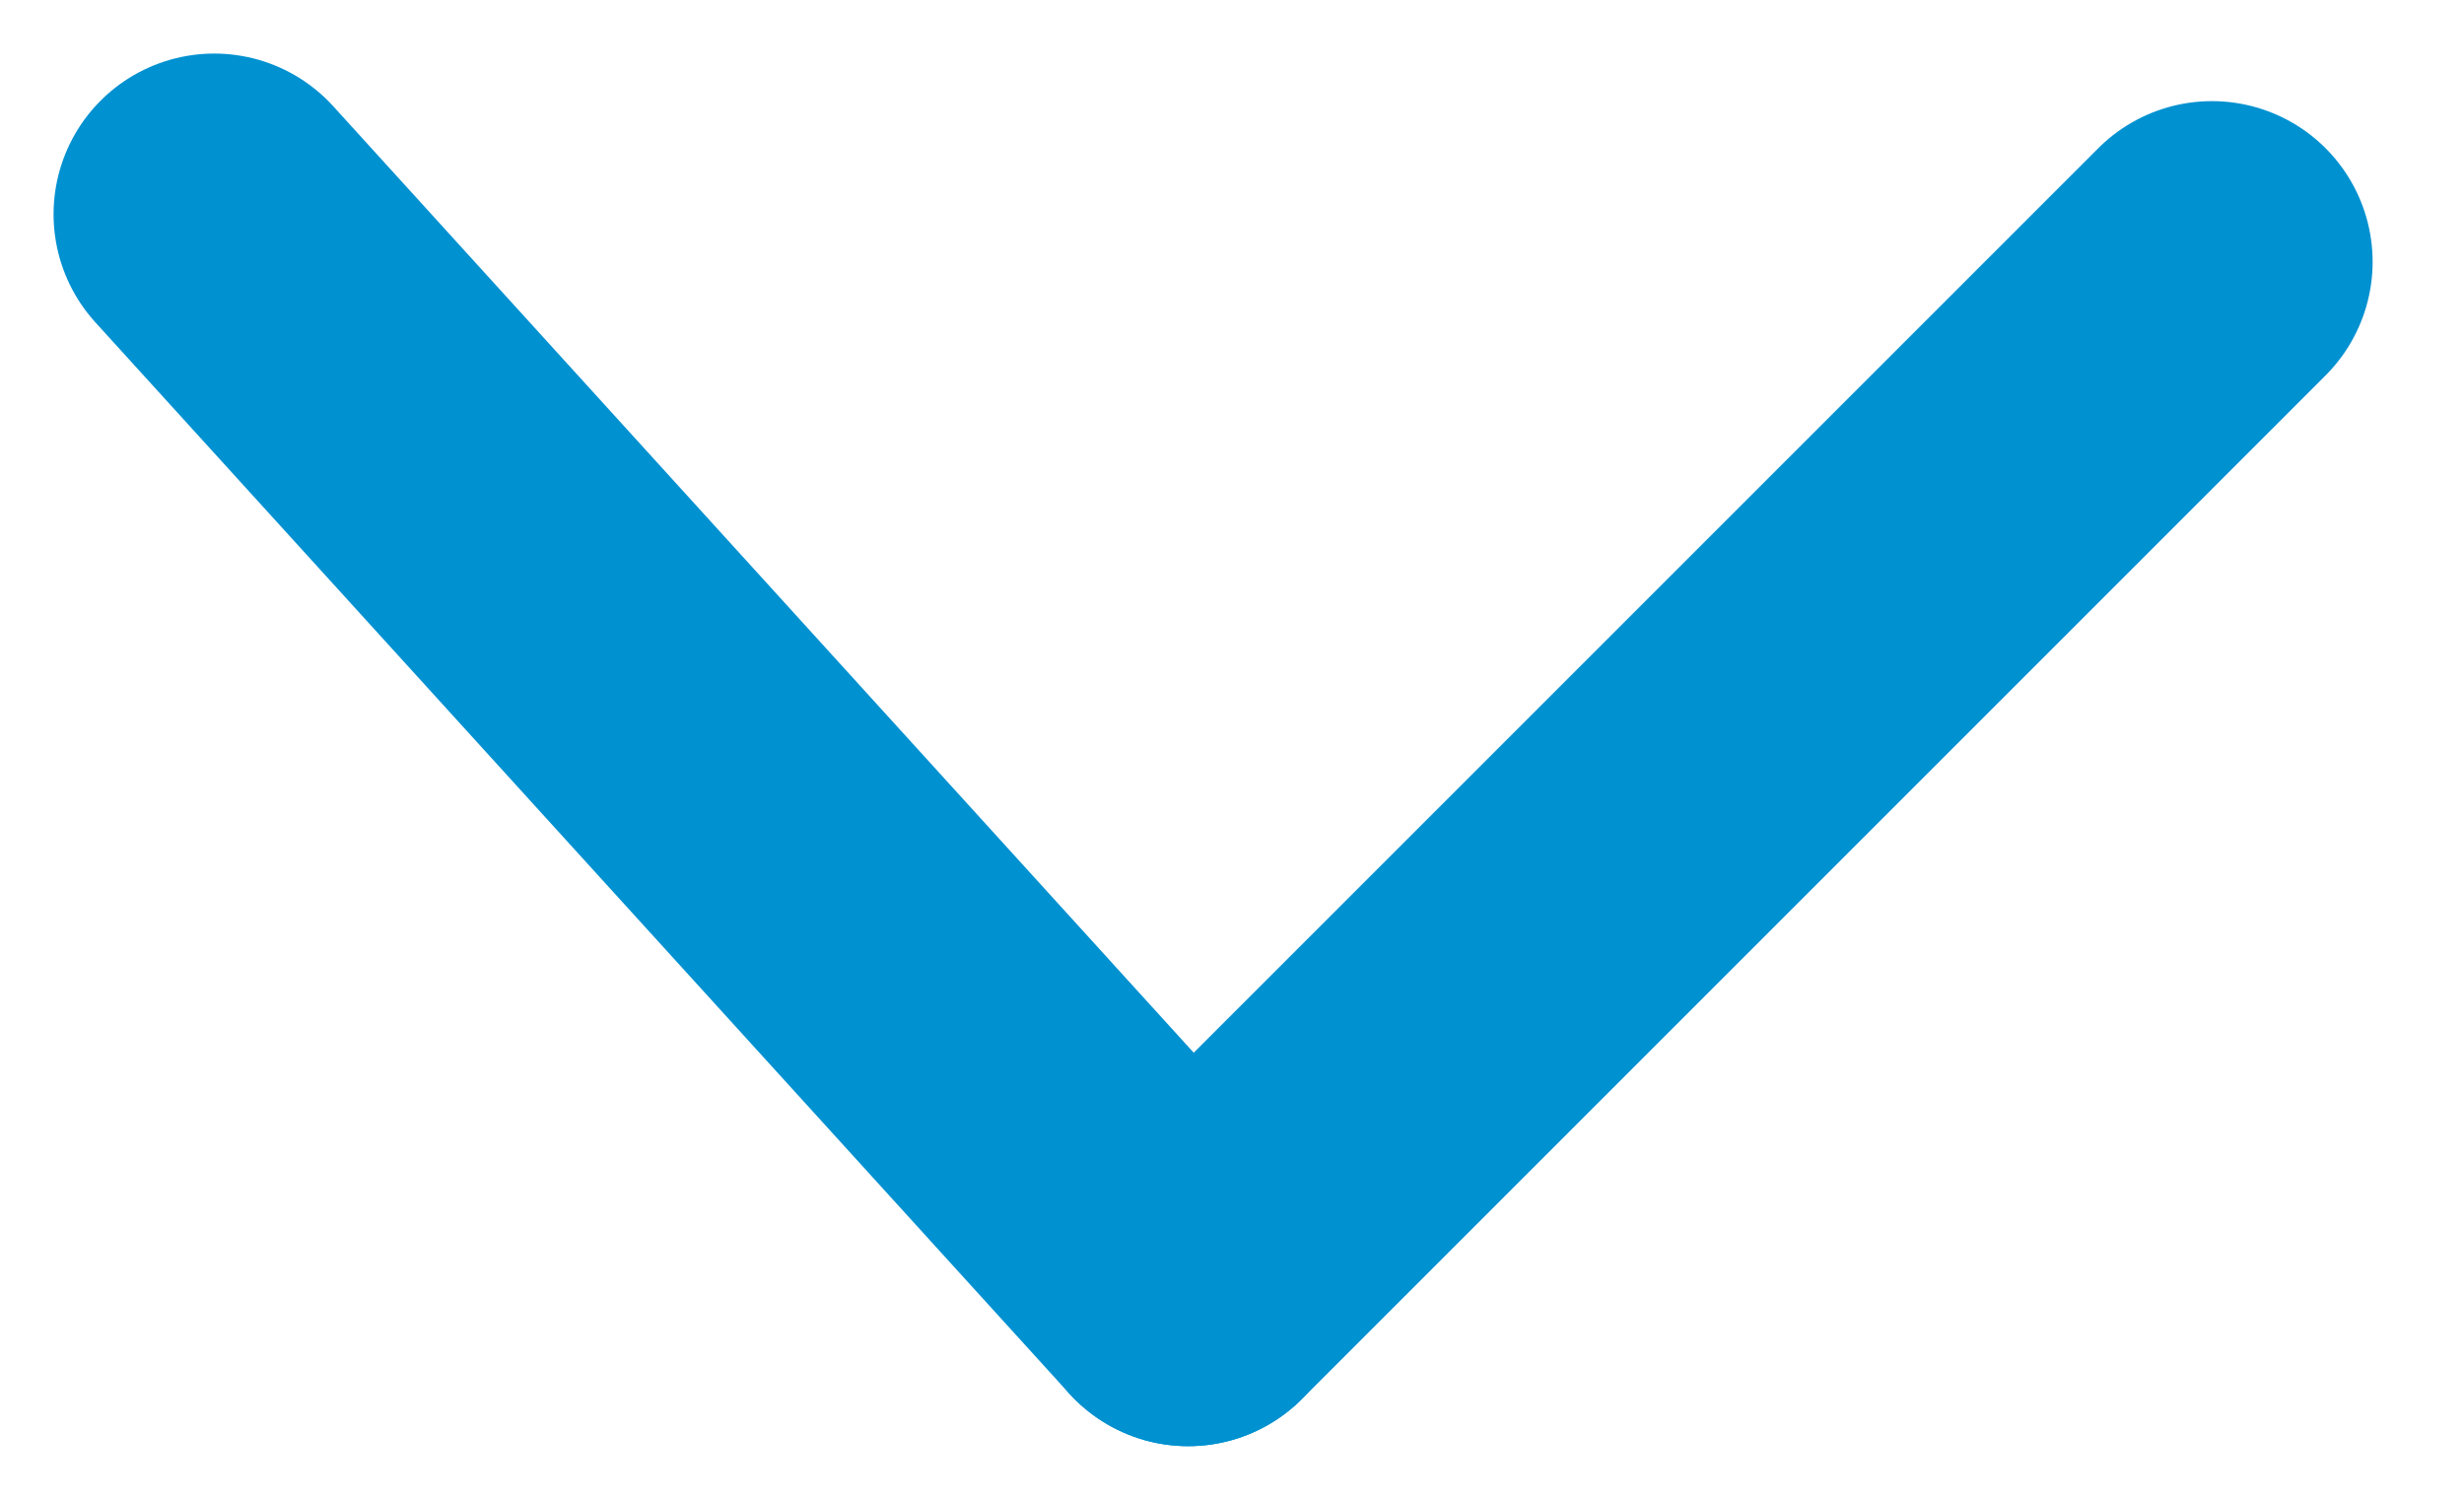
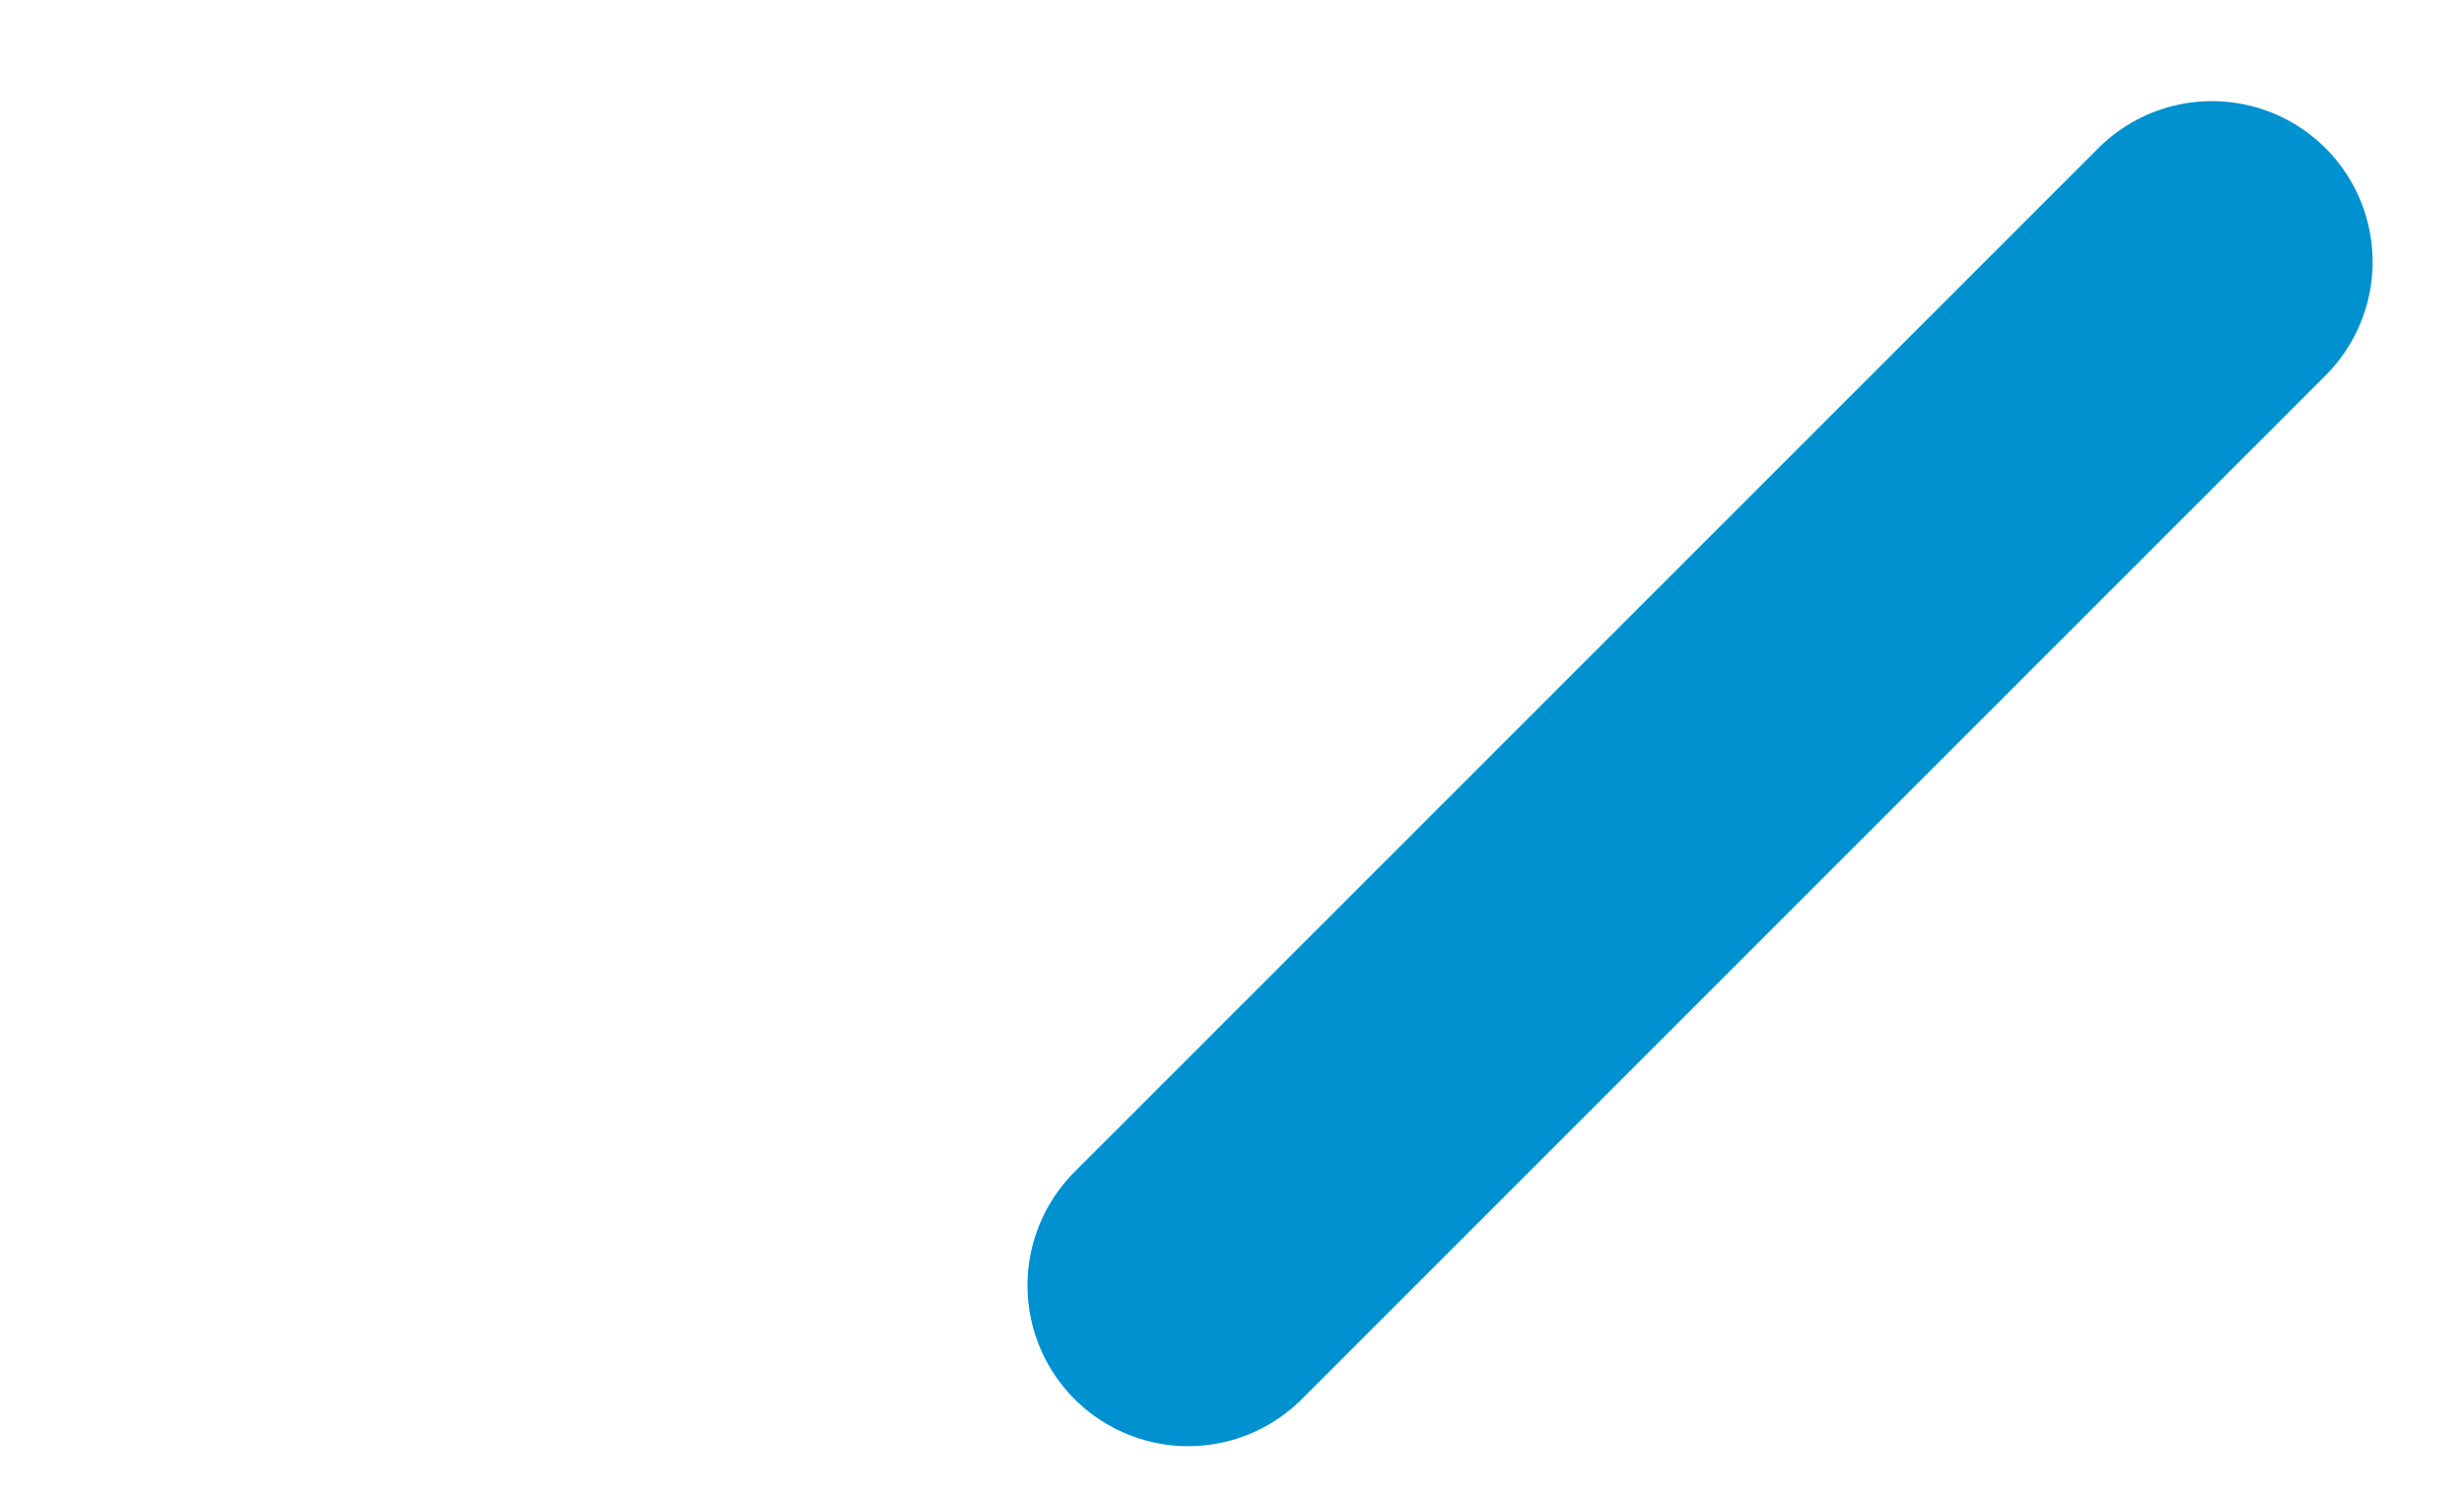
<svg xmlns="http://www.w3.org/2000/svg" width="23" height="14" viewBox="0 0 23 14" fill="none">
-   <path d="M11.091 12L2 2" stroke="#0091D1" stroke-width="3" stroke-linecap="round" />
  <path d="M11.091 12L20.647 2.444" stroke="#0091D1" stroke-width="3" stroke-linecap="round" />
</svg>